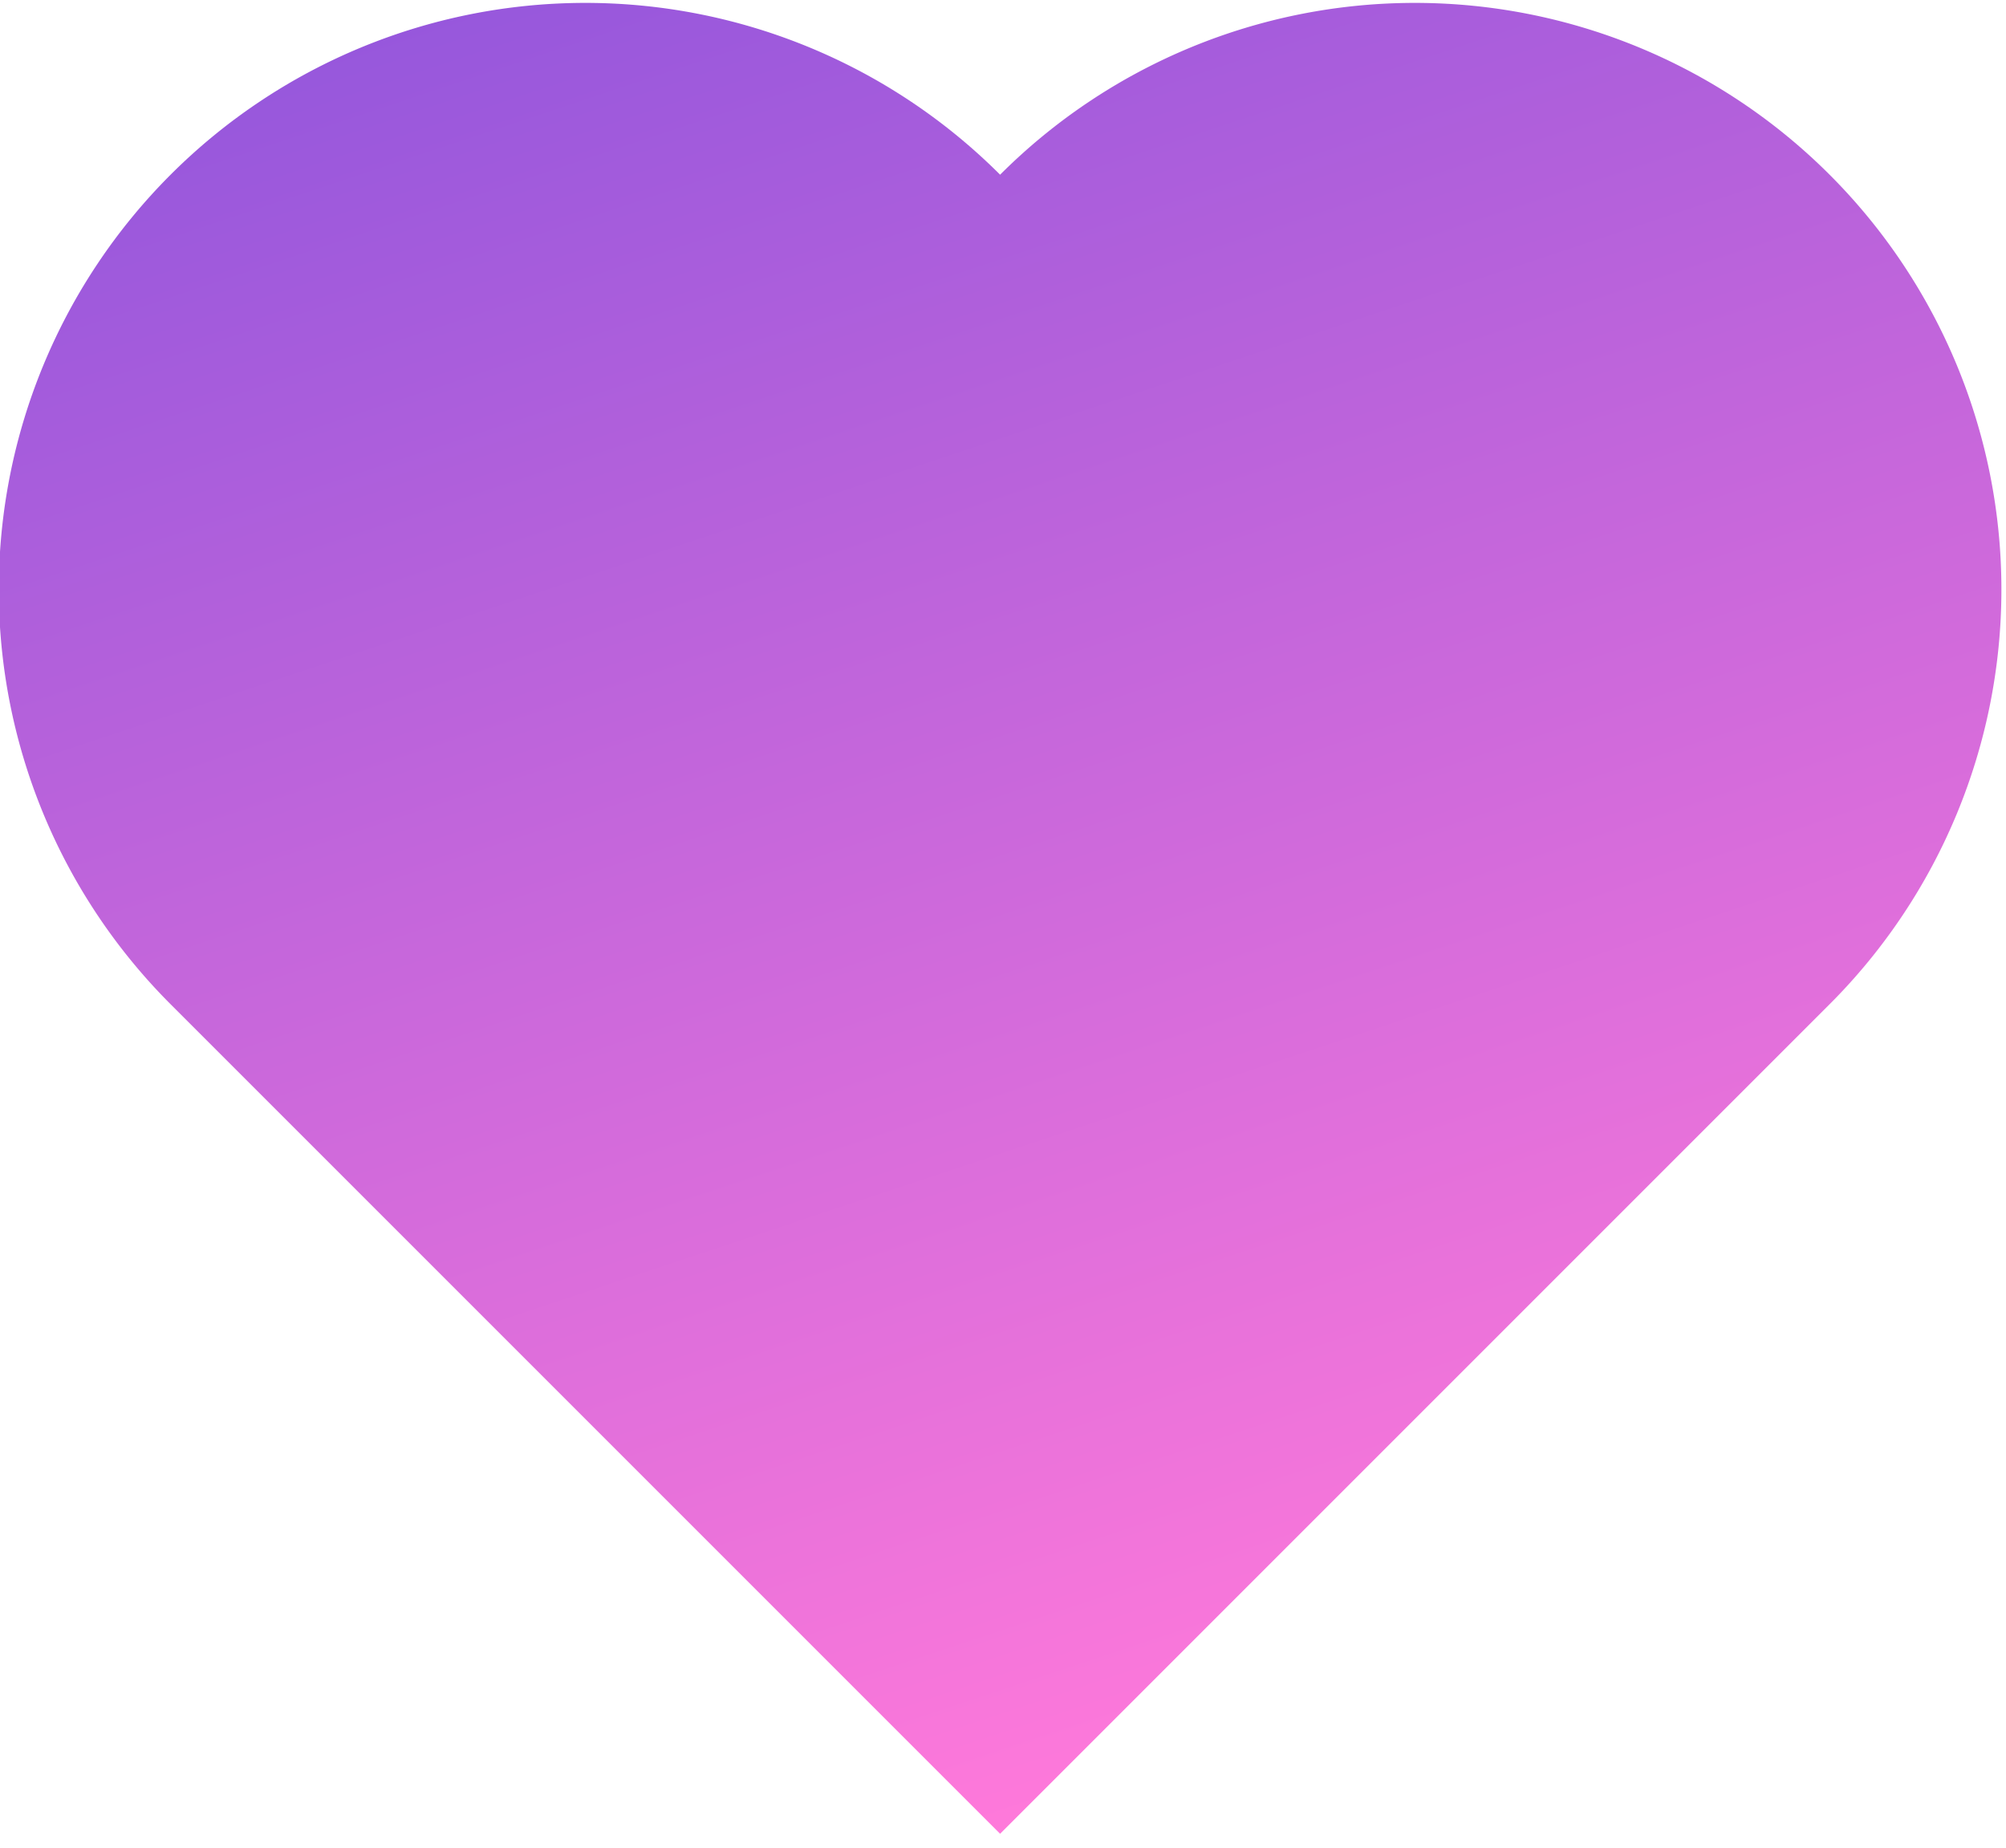
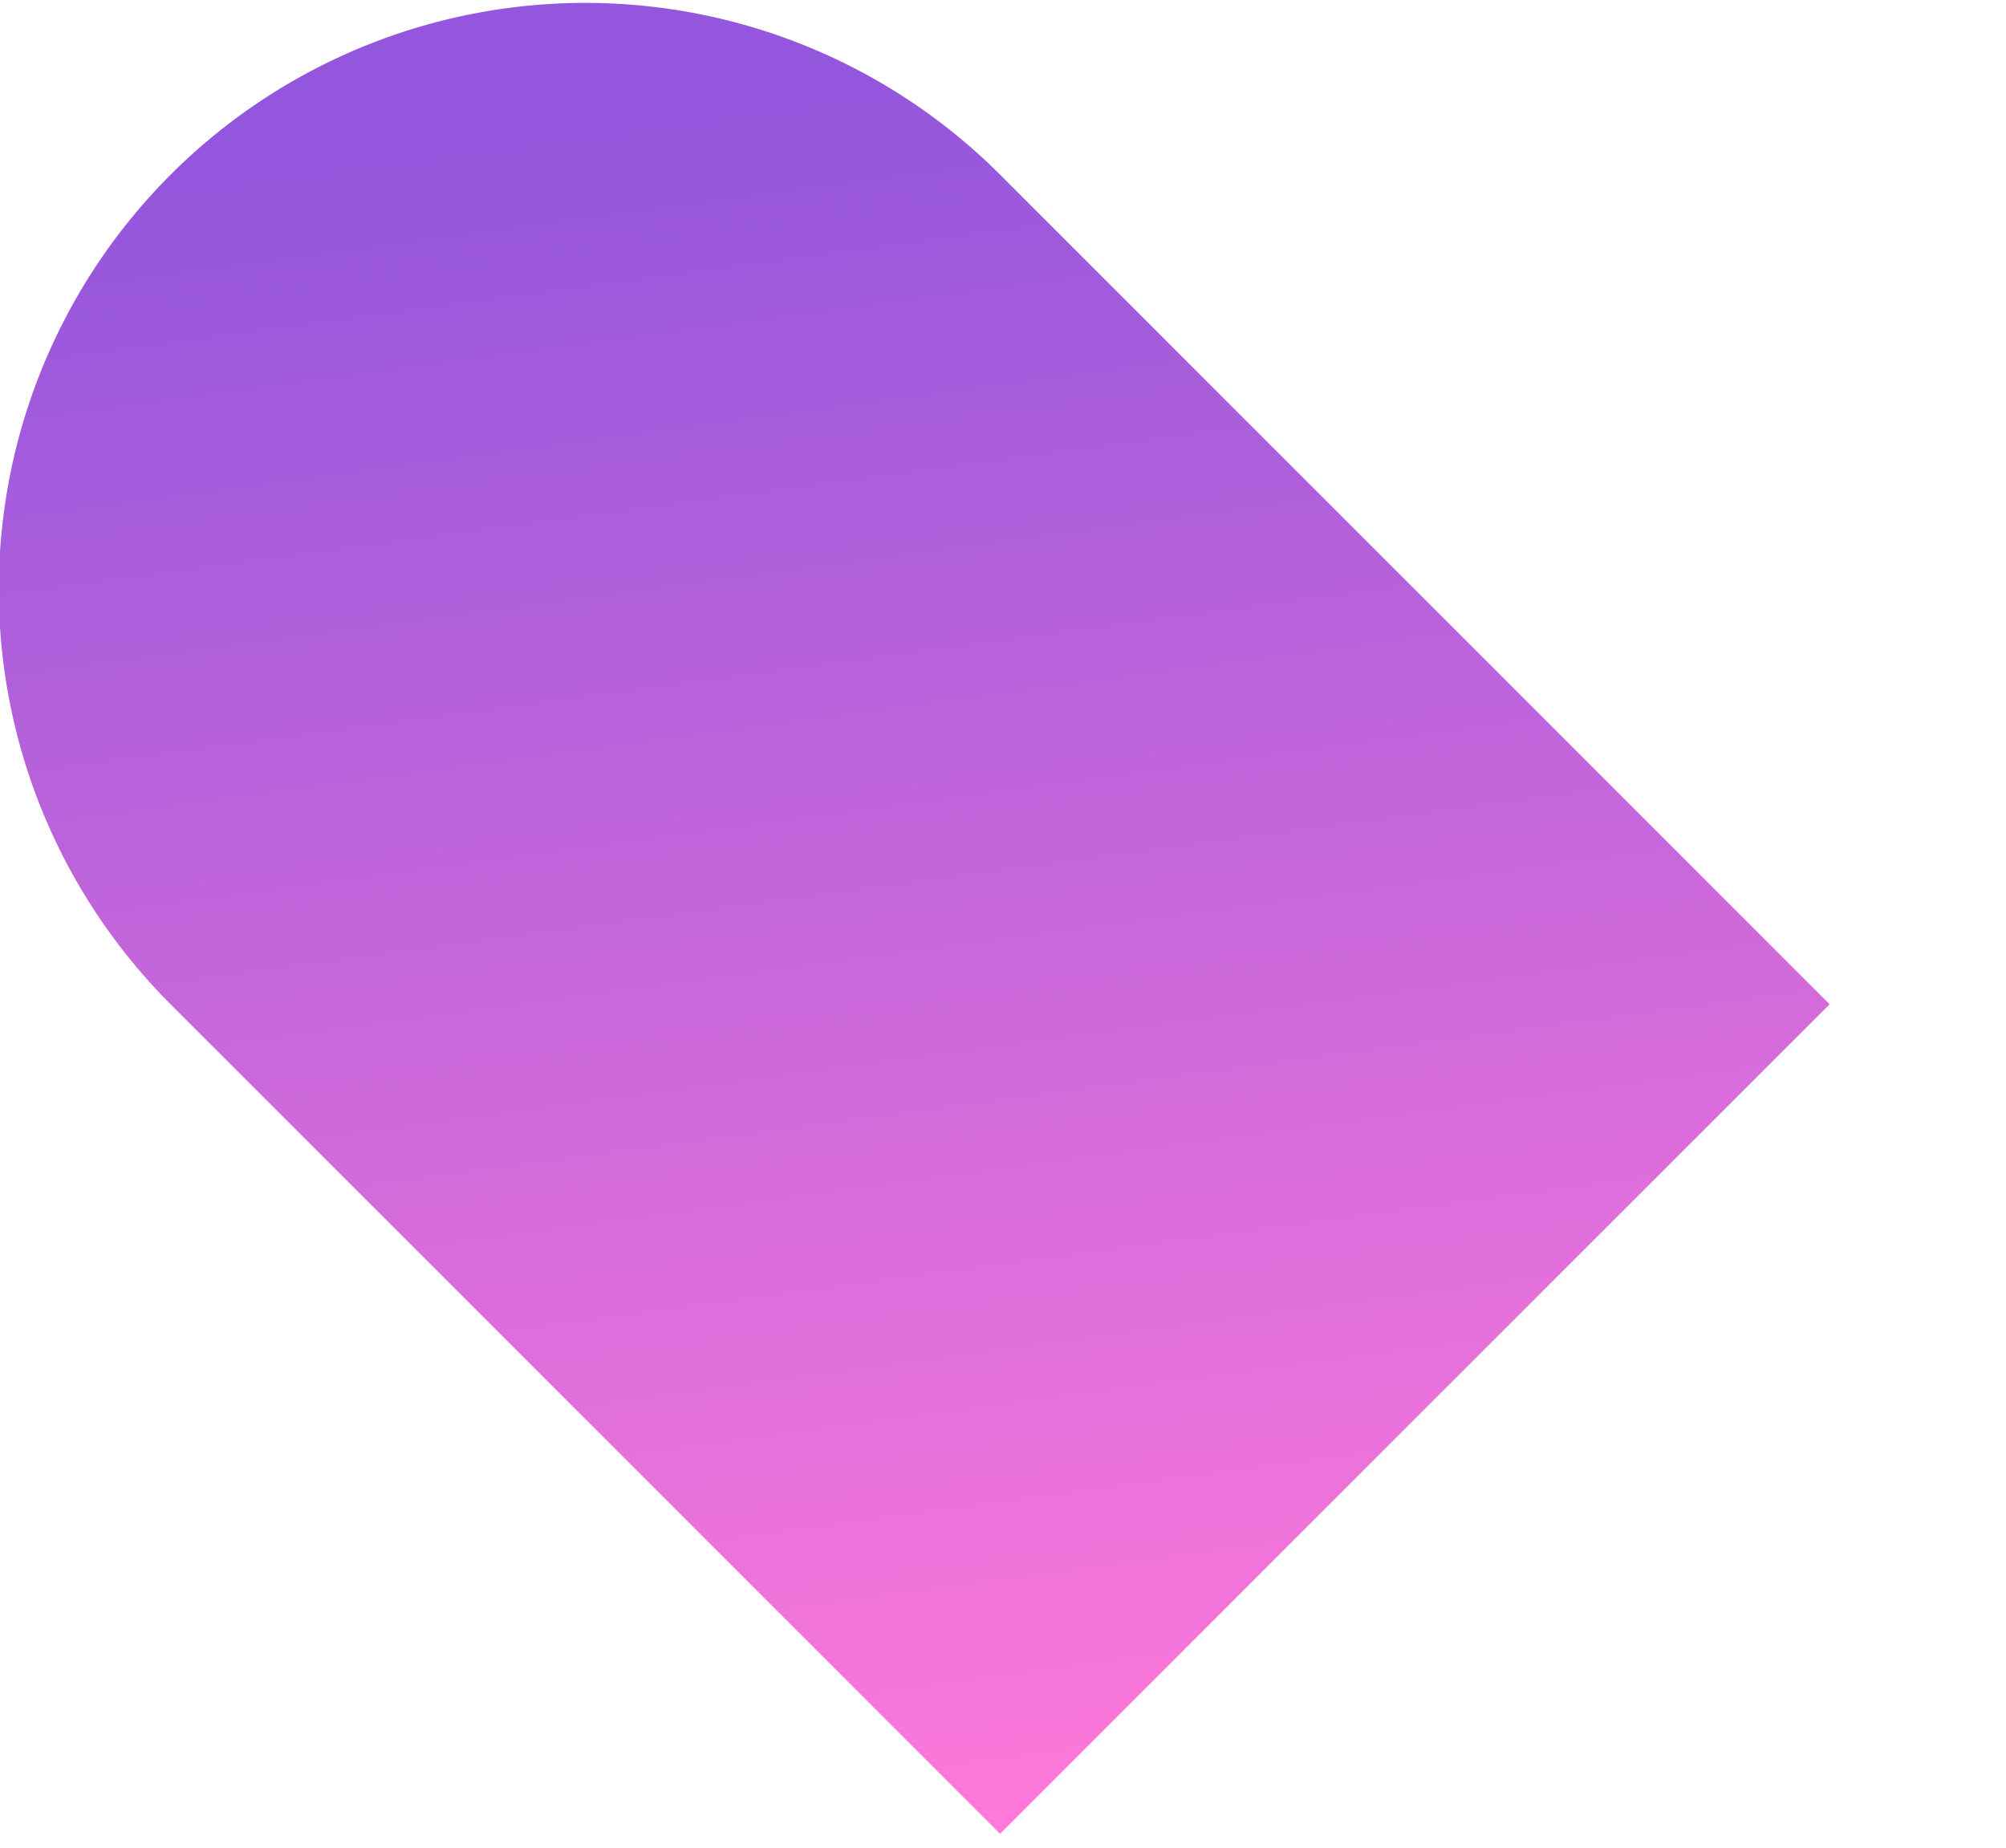
<svg xmlns="http://www.w3.org/2000/svg" xmlns:xlink="http://www.w3.org/1999/xlink" version="1.1" height="315" width="342">
  <defs>
    <g id="heart">
-       <path d="M0 200 v-200 h200      a100,100 90 0,1 0,200     a100,100 90 0,1 -200,0     z" />
+       <path d="M0 200 v-200 h200      a100,100 90 0,1 0,200     z" />
    </g>
    <linearGradient id="Gradient-1" x1="0" y1="0" x2="100%" y2="50%">
      <stop offset="0%" stop-color="#FF79DA" />
      <stop offset="100%" stop-color="#9356DC" />
    </linearGradient>
  </defs>
  <use xlink:href="#heart" class="outline" fill="url(#Gradient-1)" transform="rotate(225,150,121)" />
</svg>